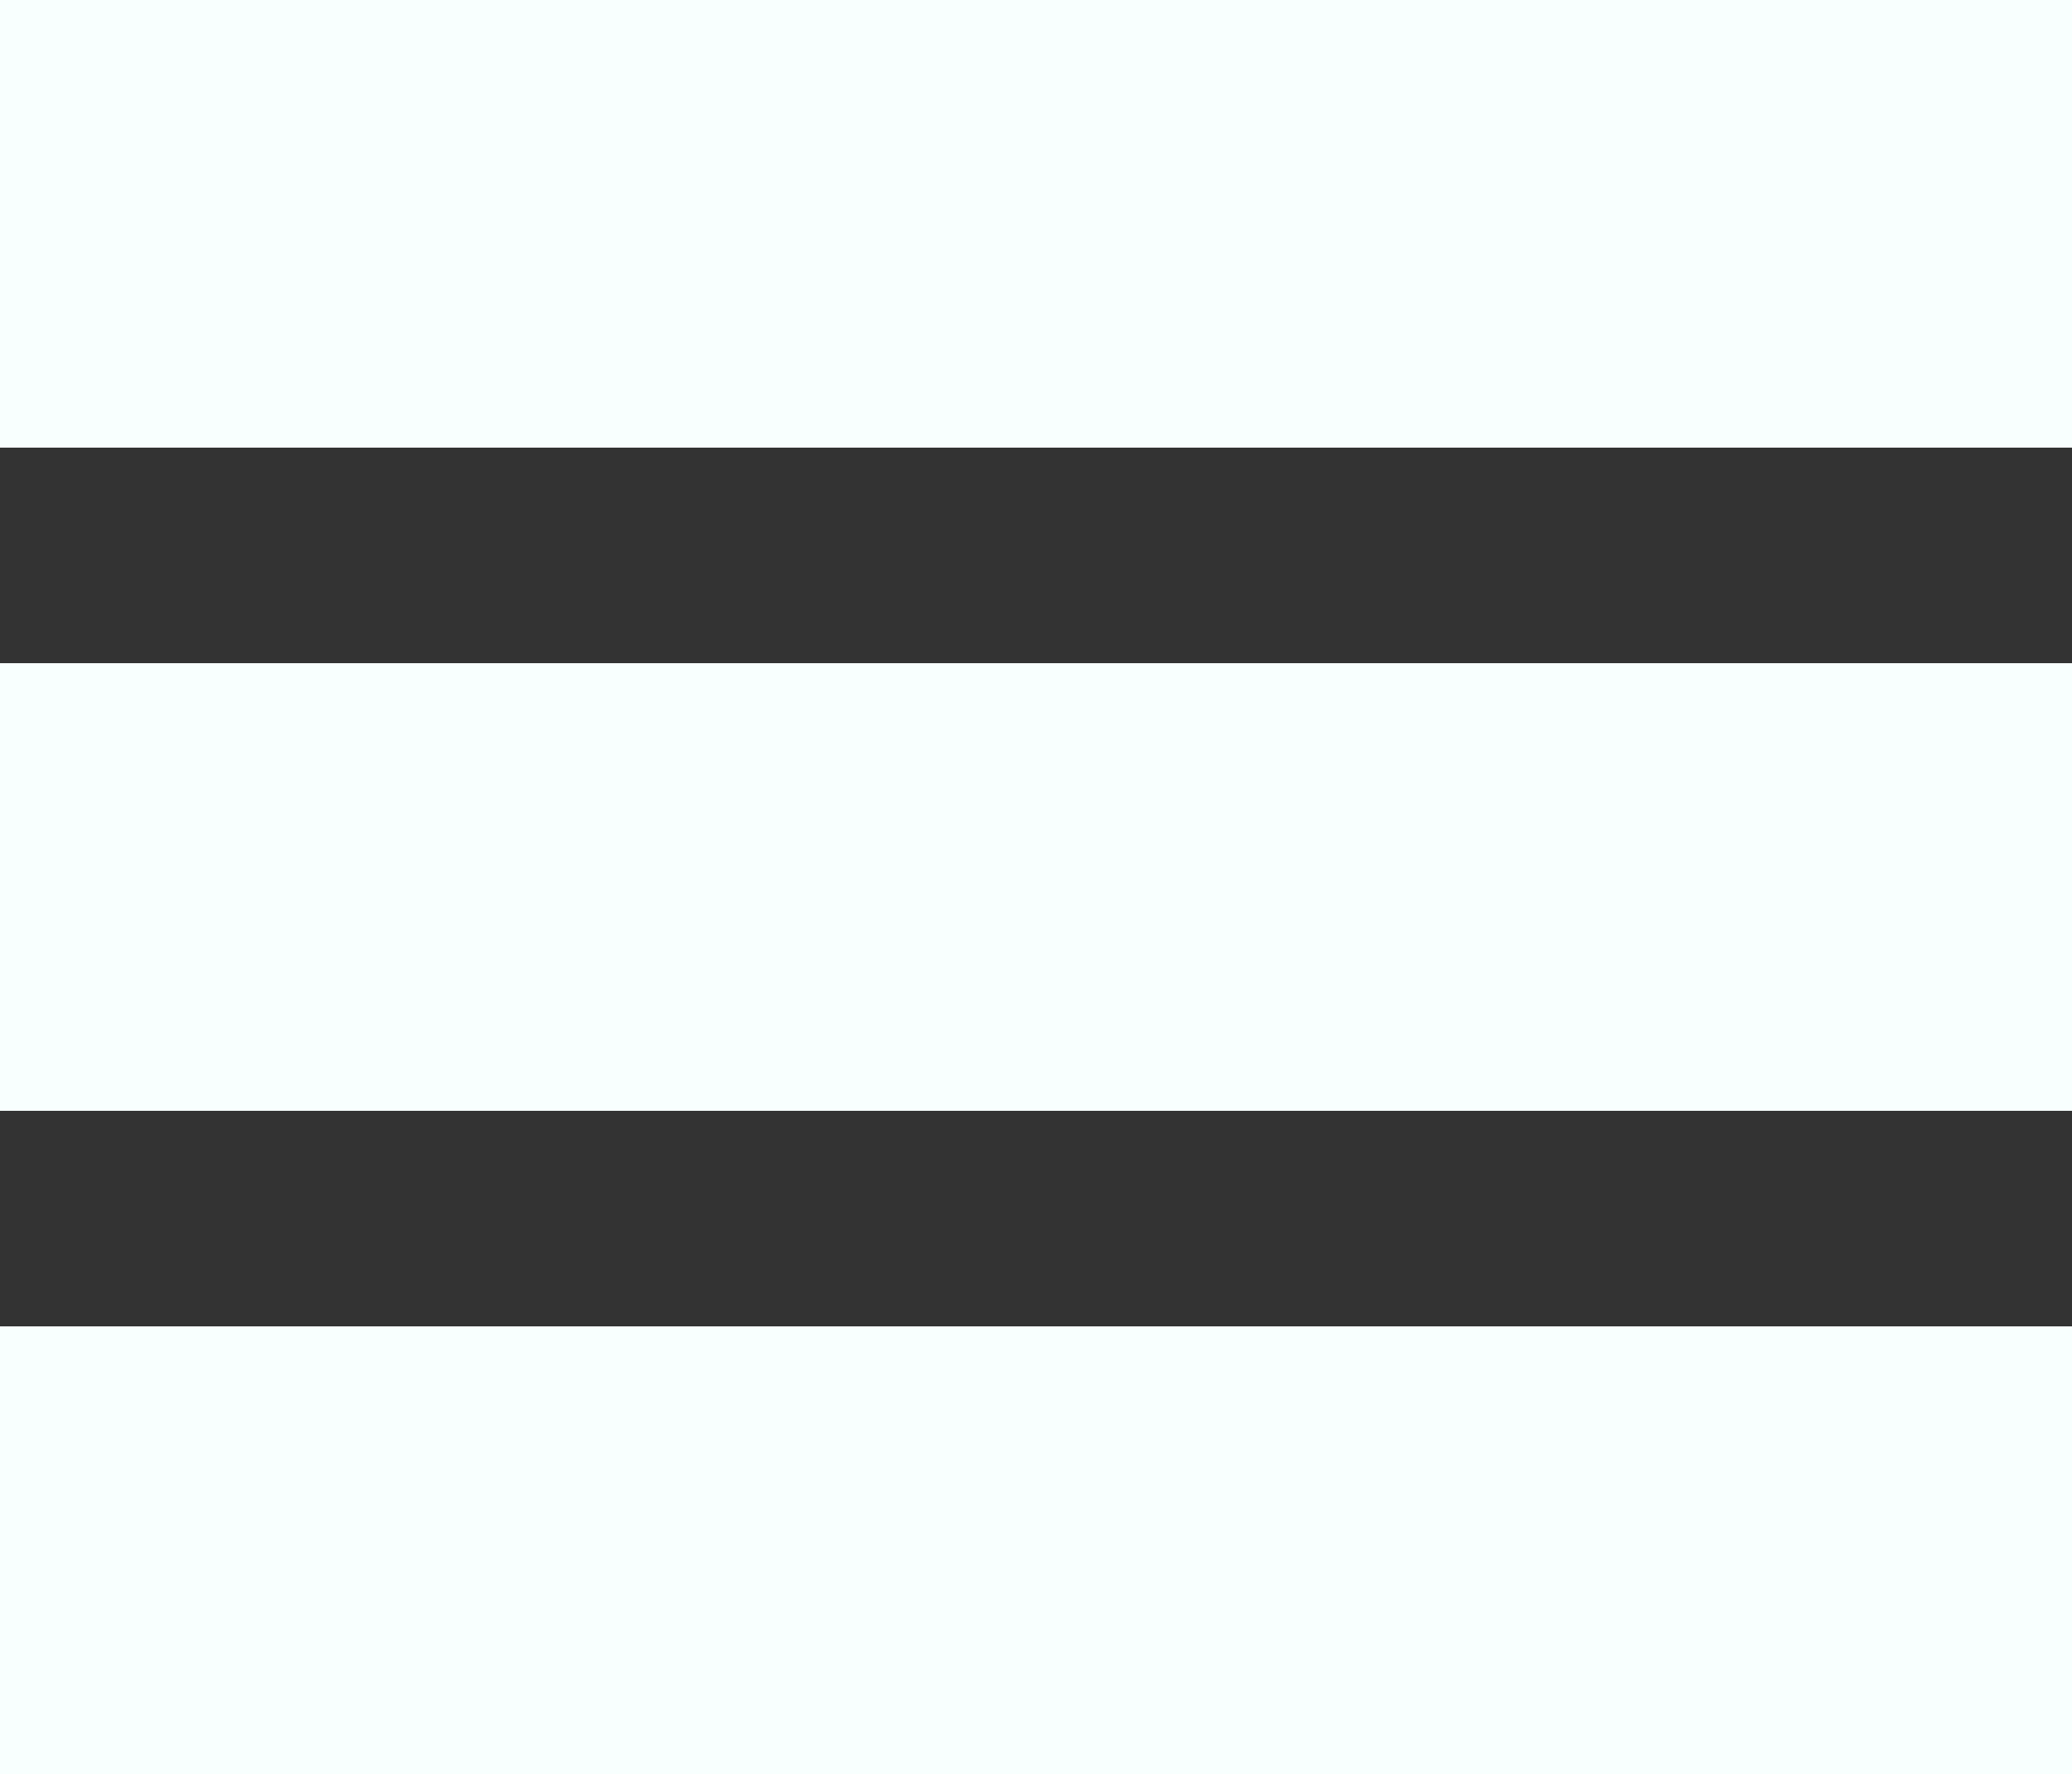
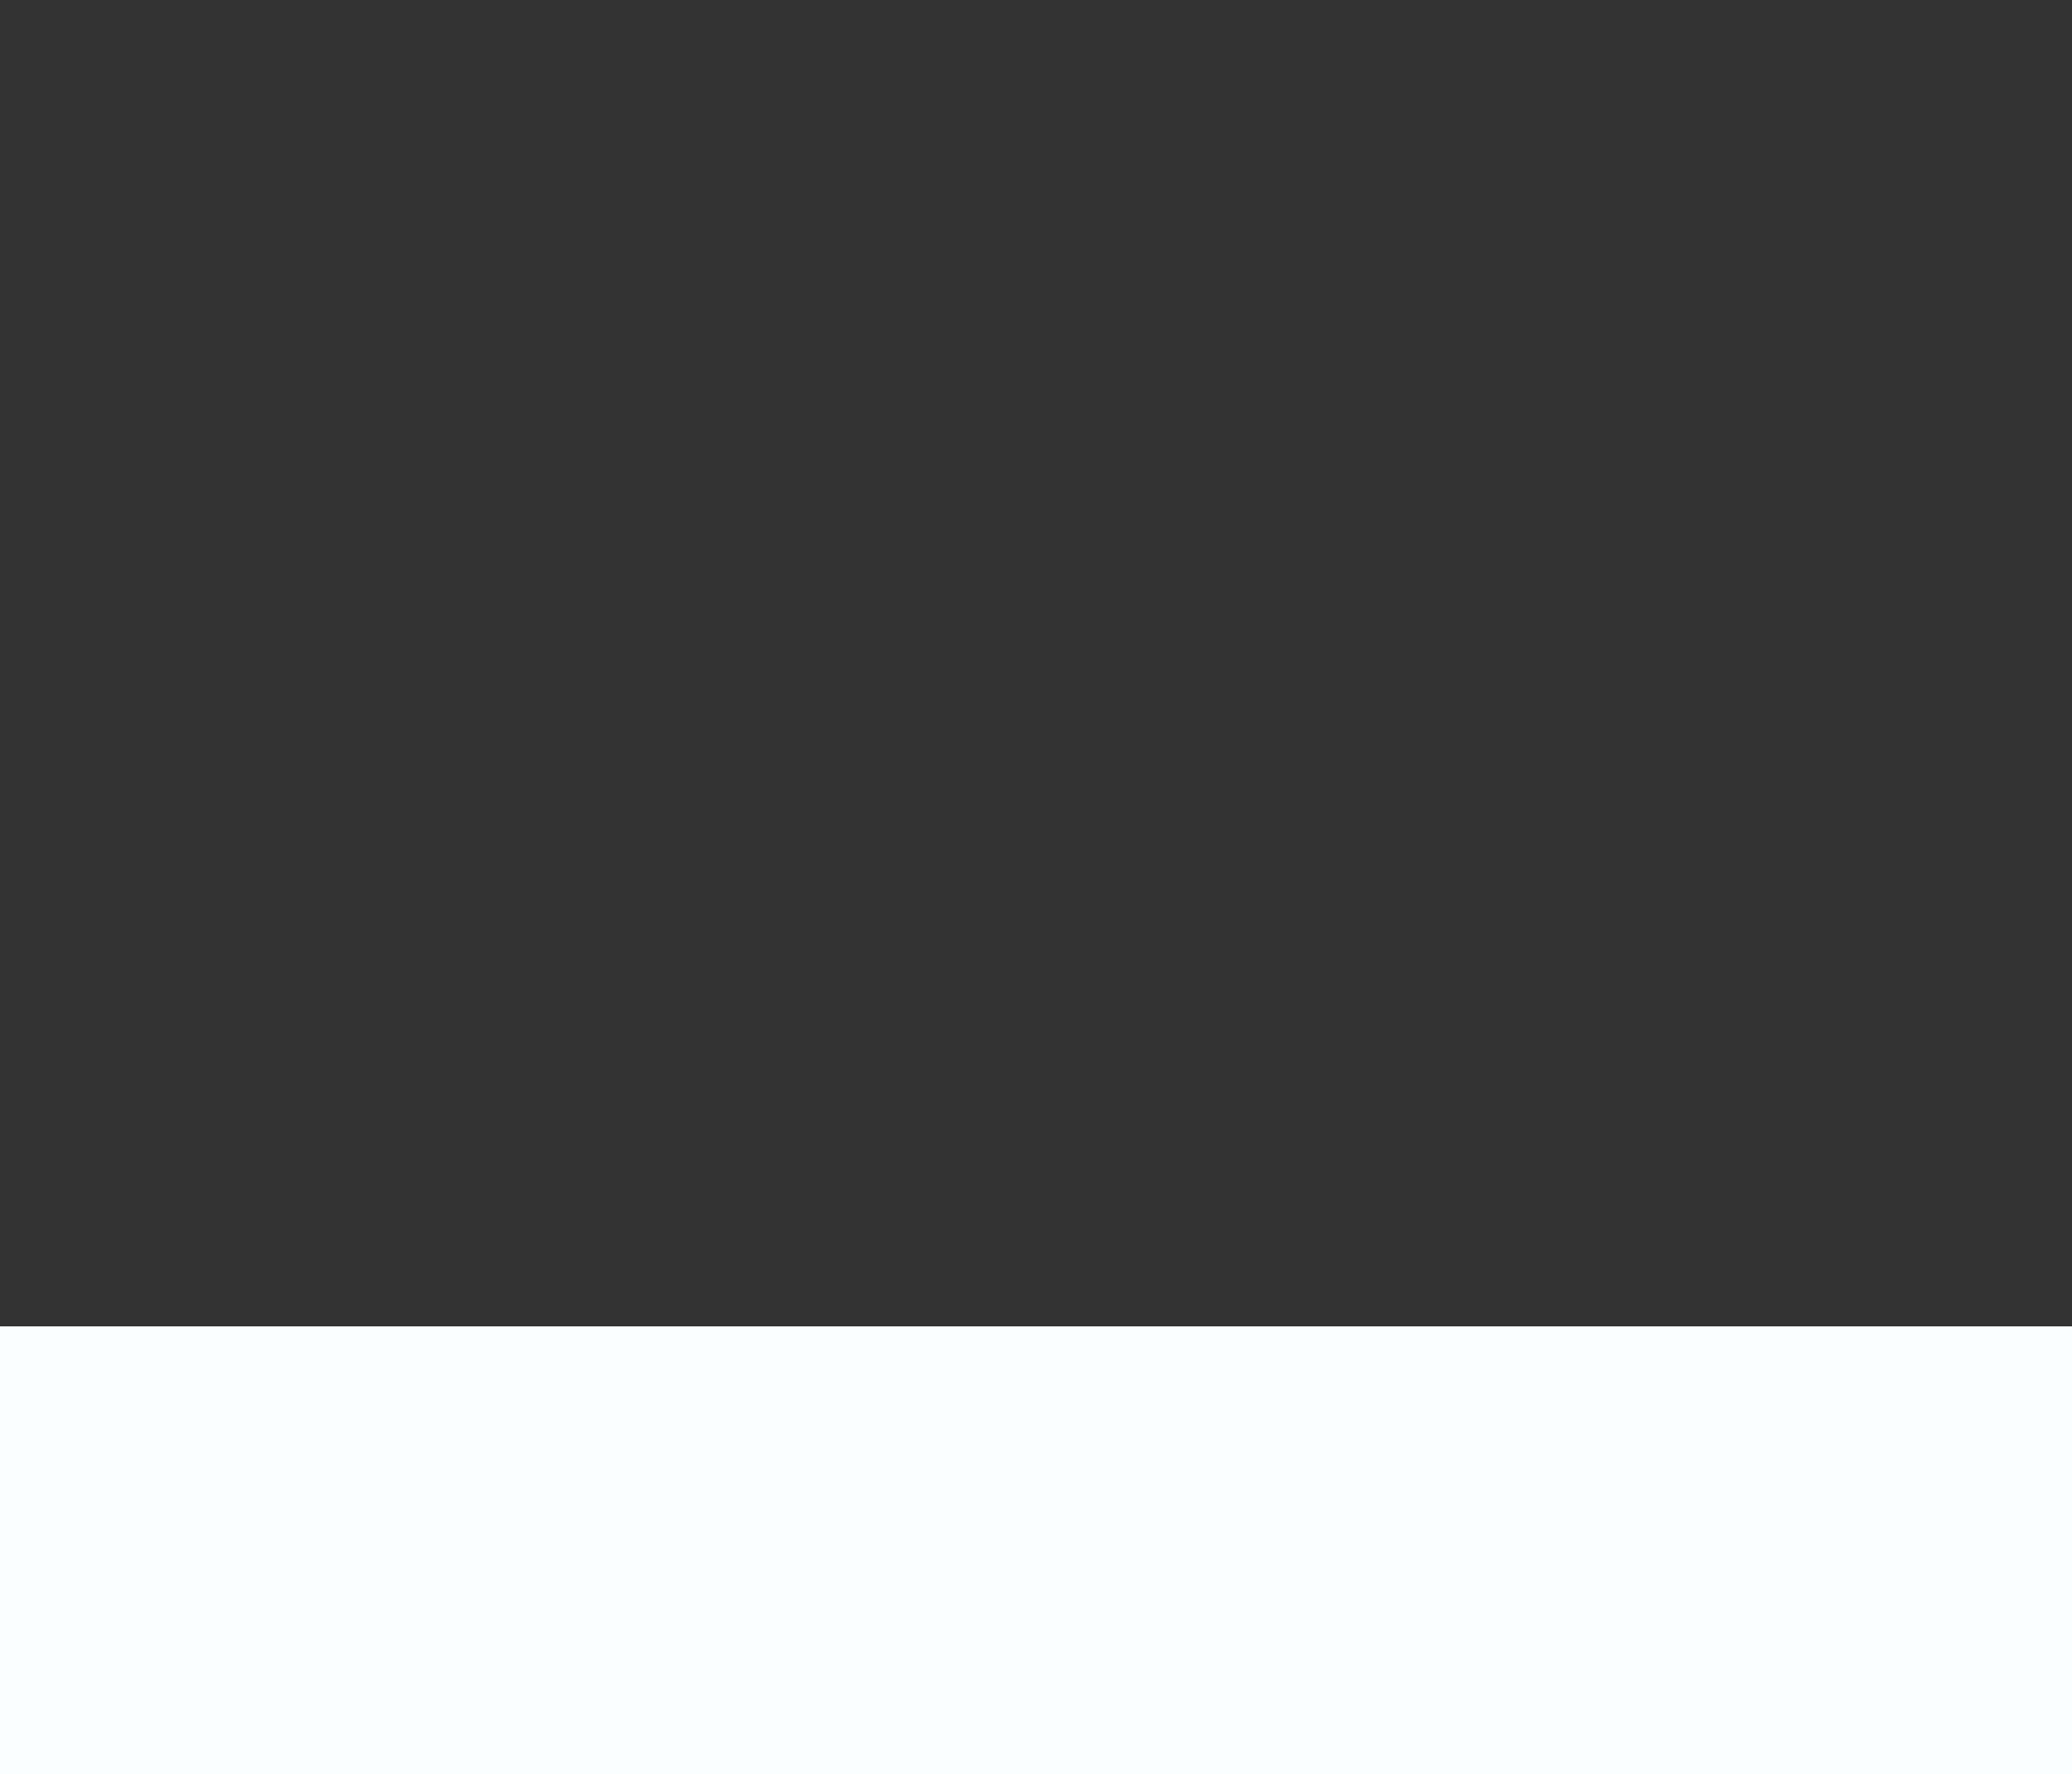
<svg xmlns="http://www.w3.org/2000/svg" id="Layer_1" data-name="Layer 1" viewBox="0 0 125 107">
  <rect x="0" y="0" width="125" height="107" fill="#333333" stroke="none" />
  <defs>
    <style>.cls-1{fill:#f8fffe;}</style>
  </defs>
-   <rect class="cls-1" width="125" height="27" />
-   <rect class="cls-1" y="40" width="125" height="27" />
  <rect class="cls-1" y="80" width="125" height="27" />
</svg>